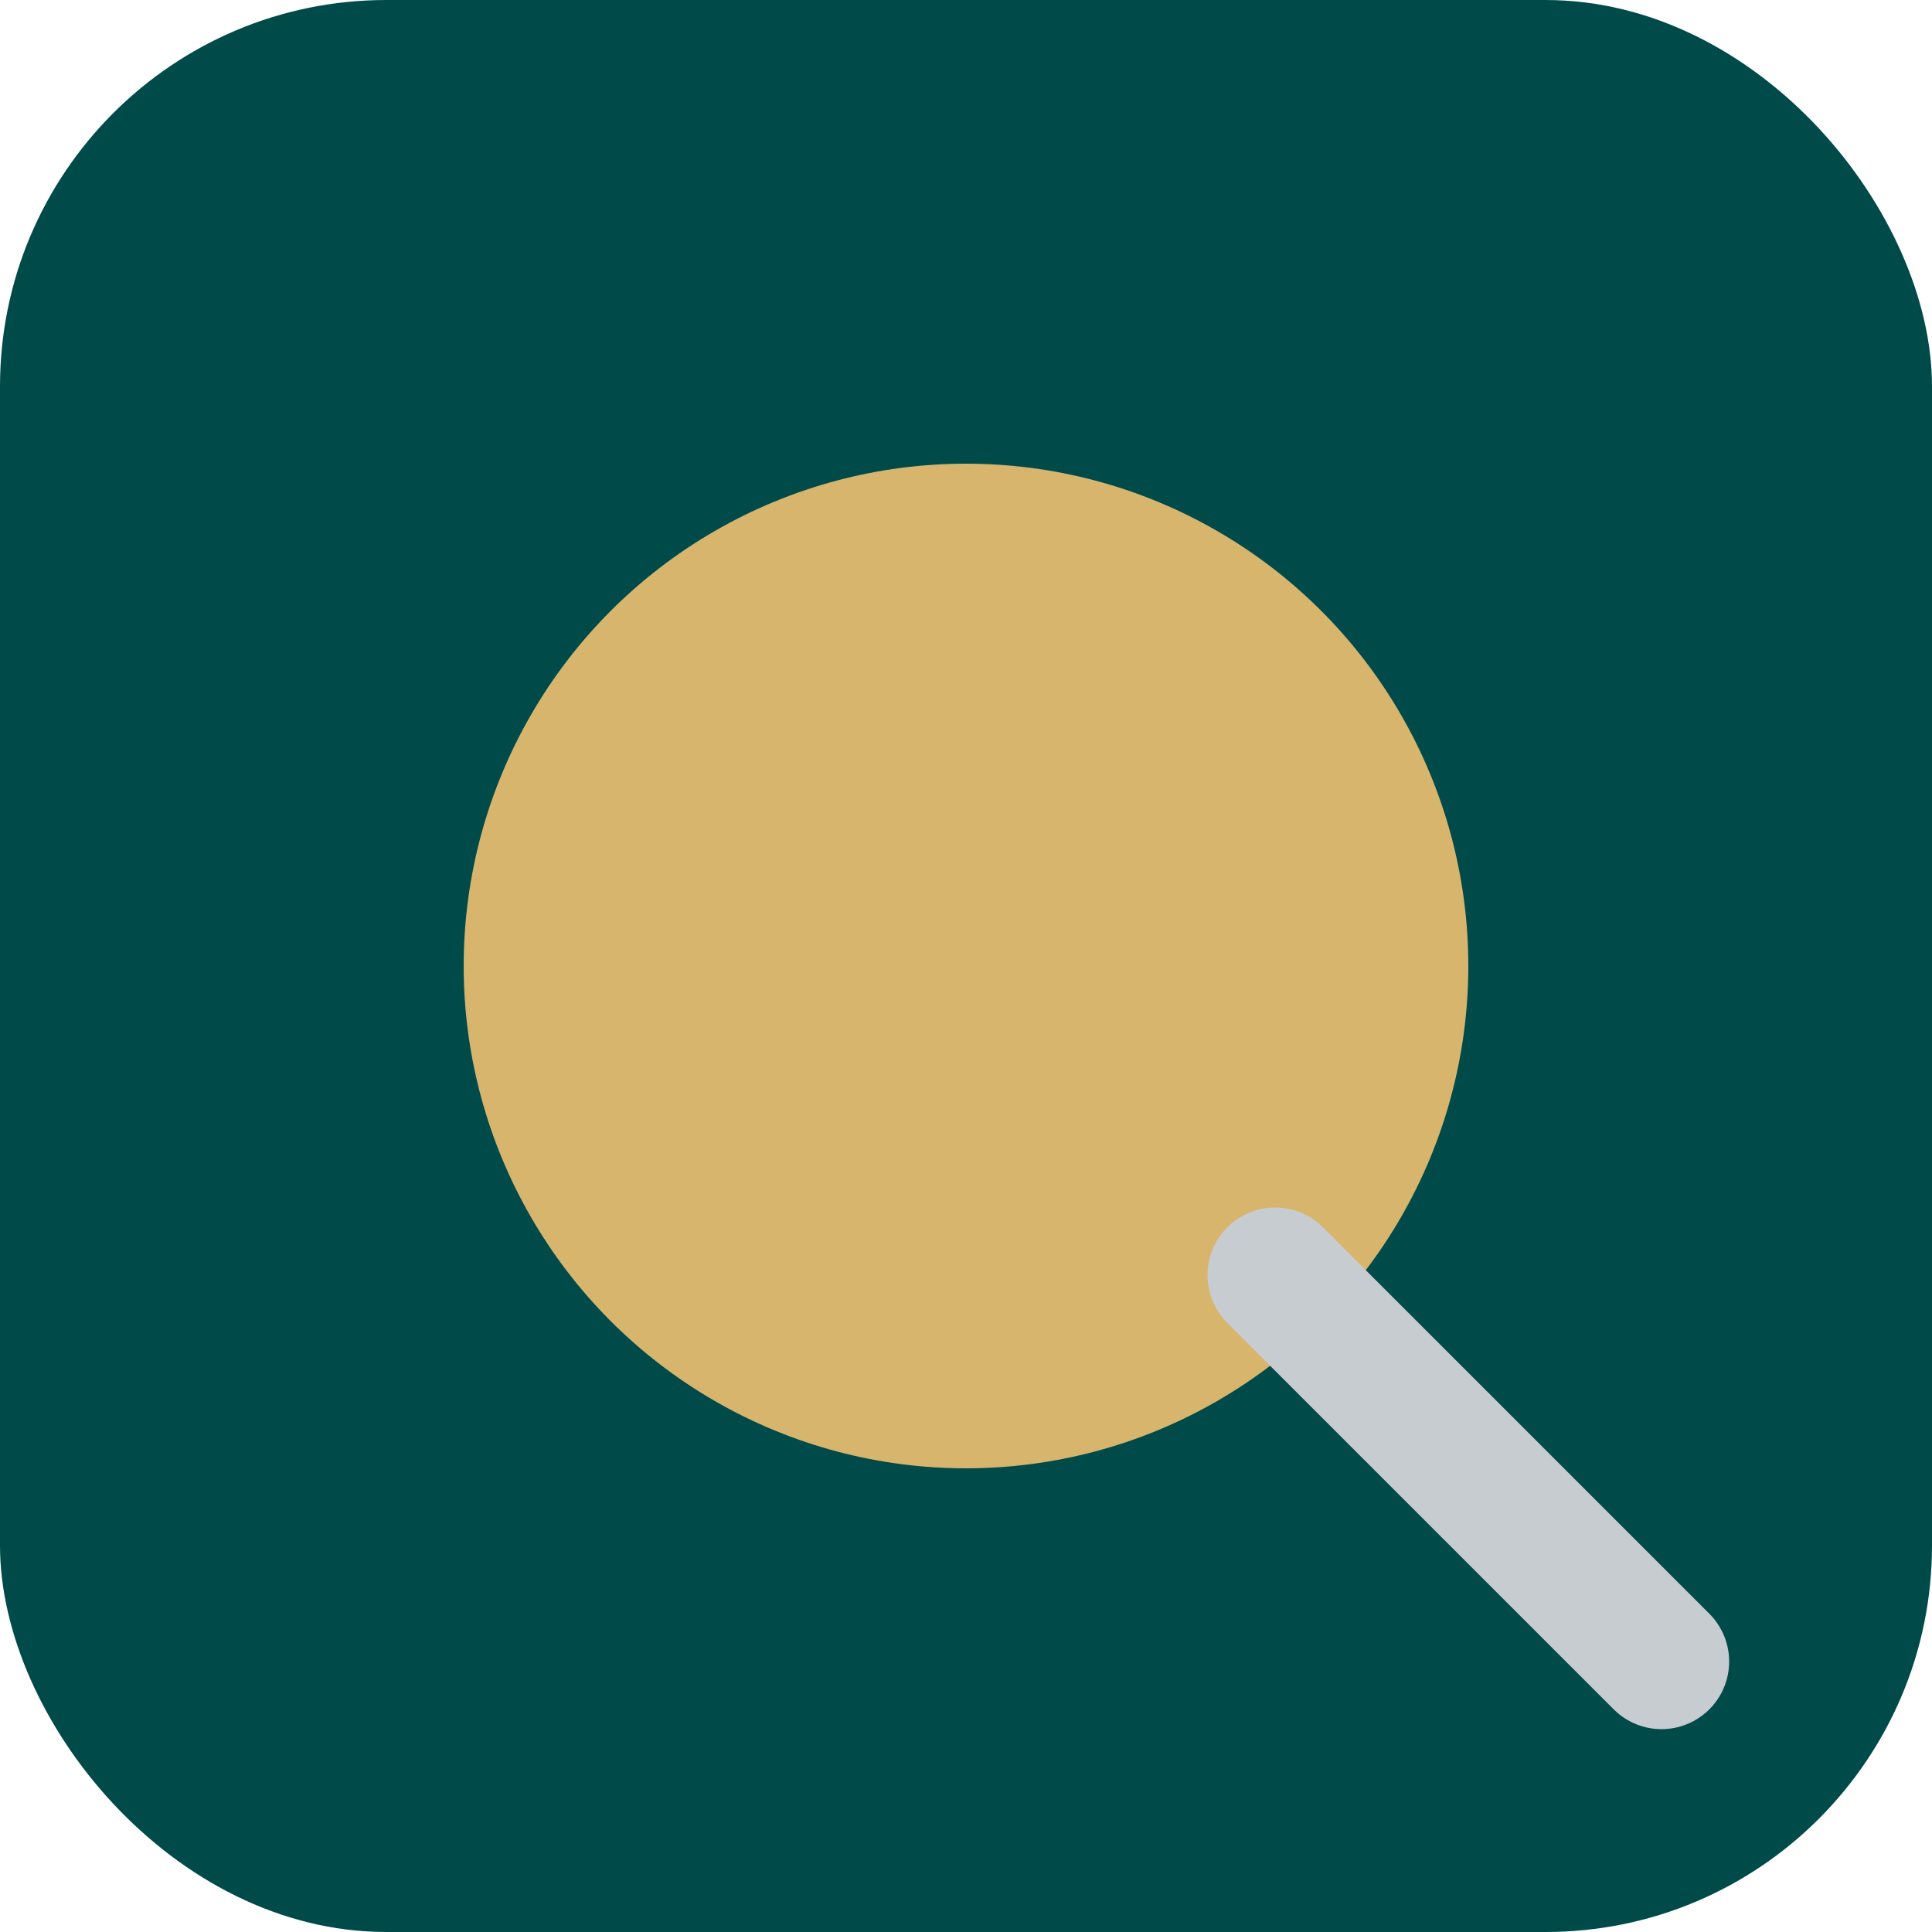
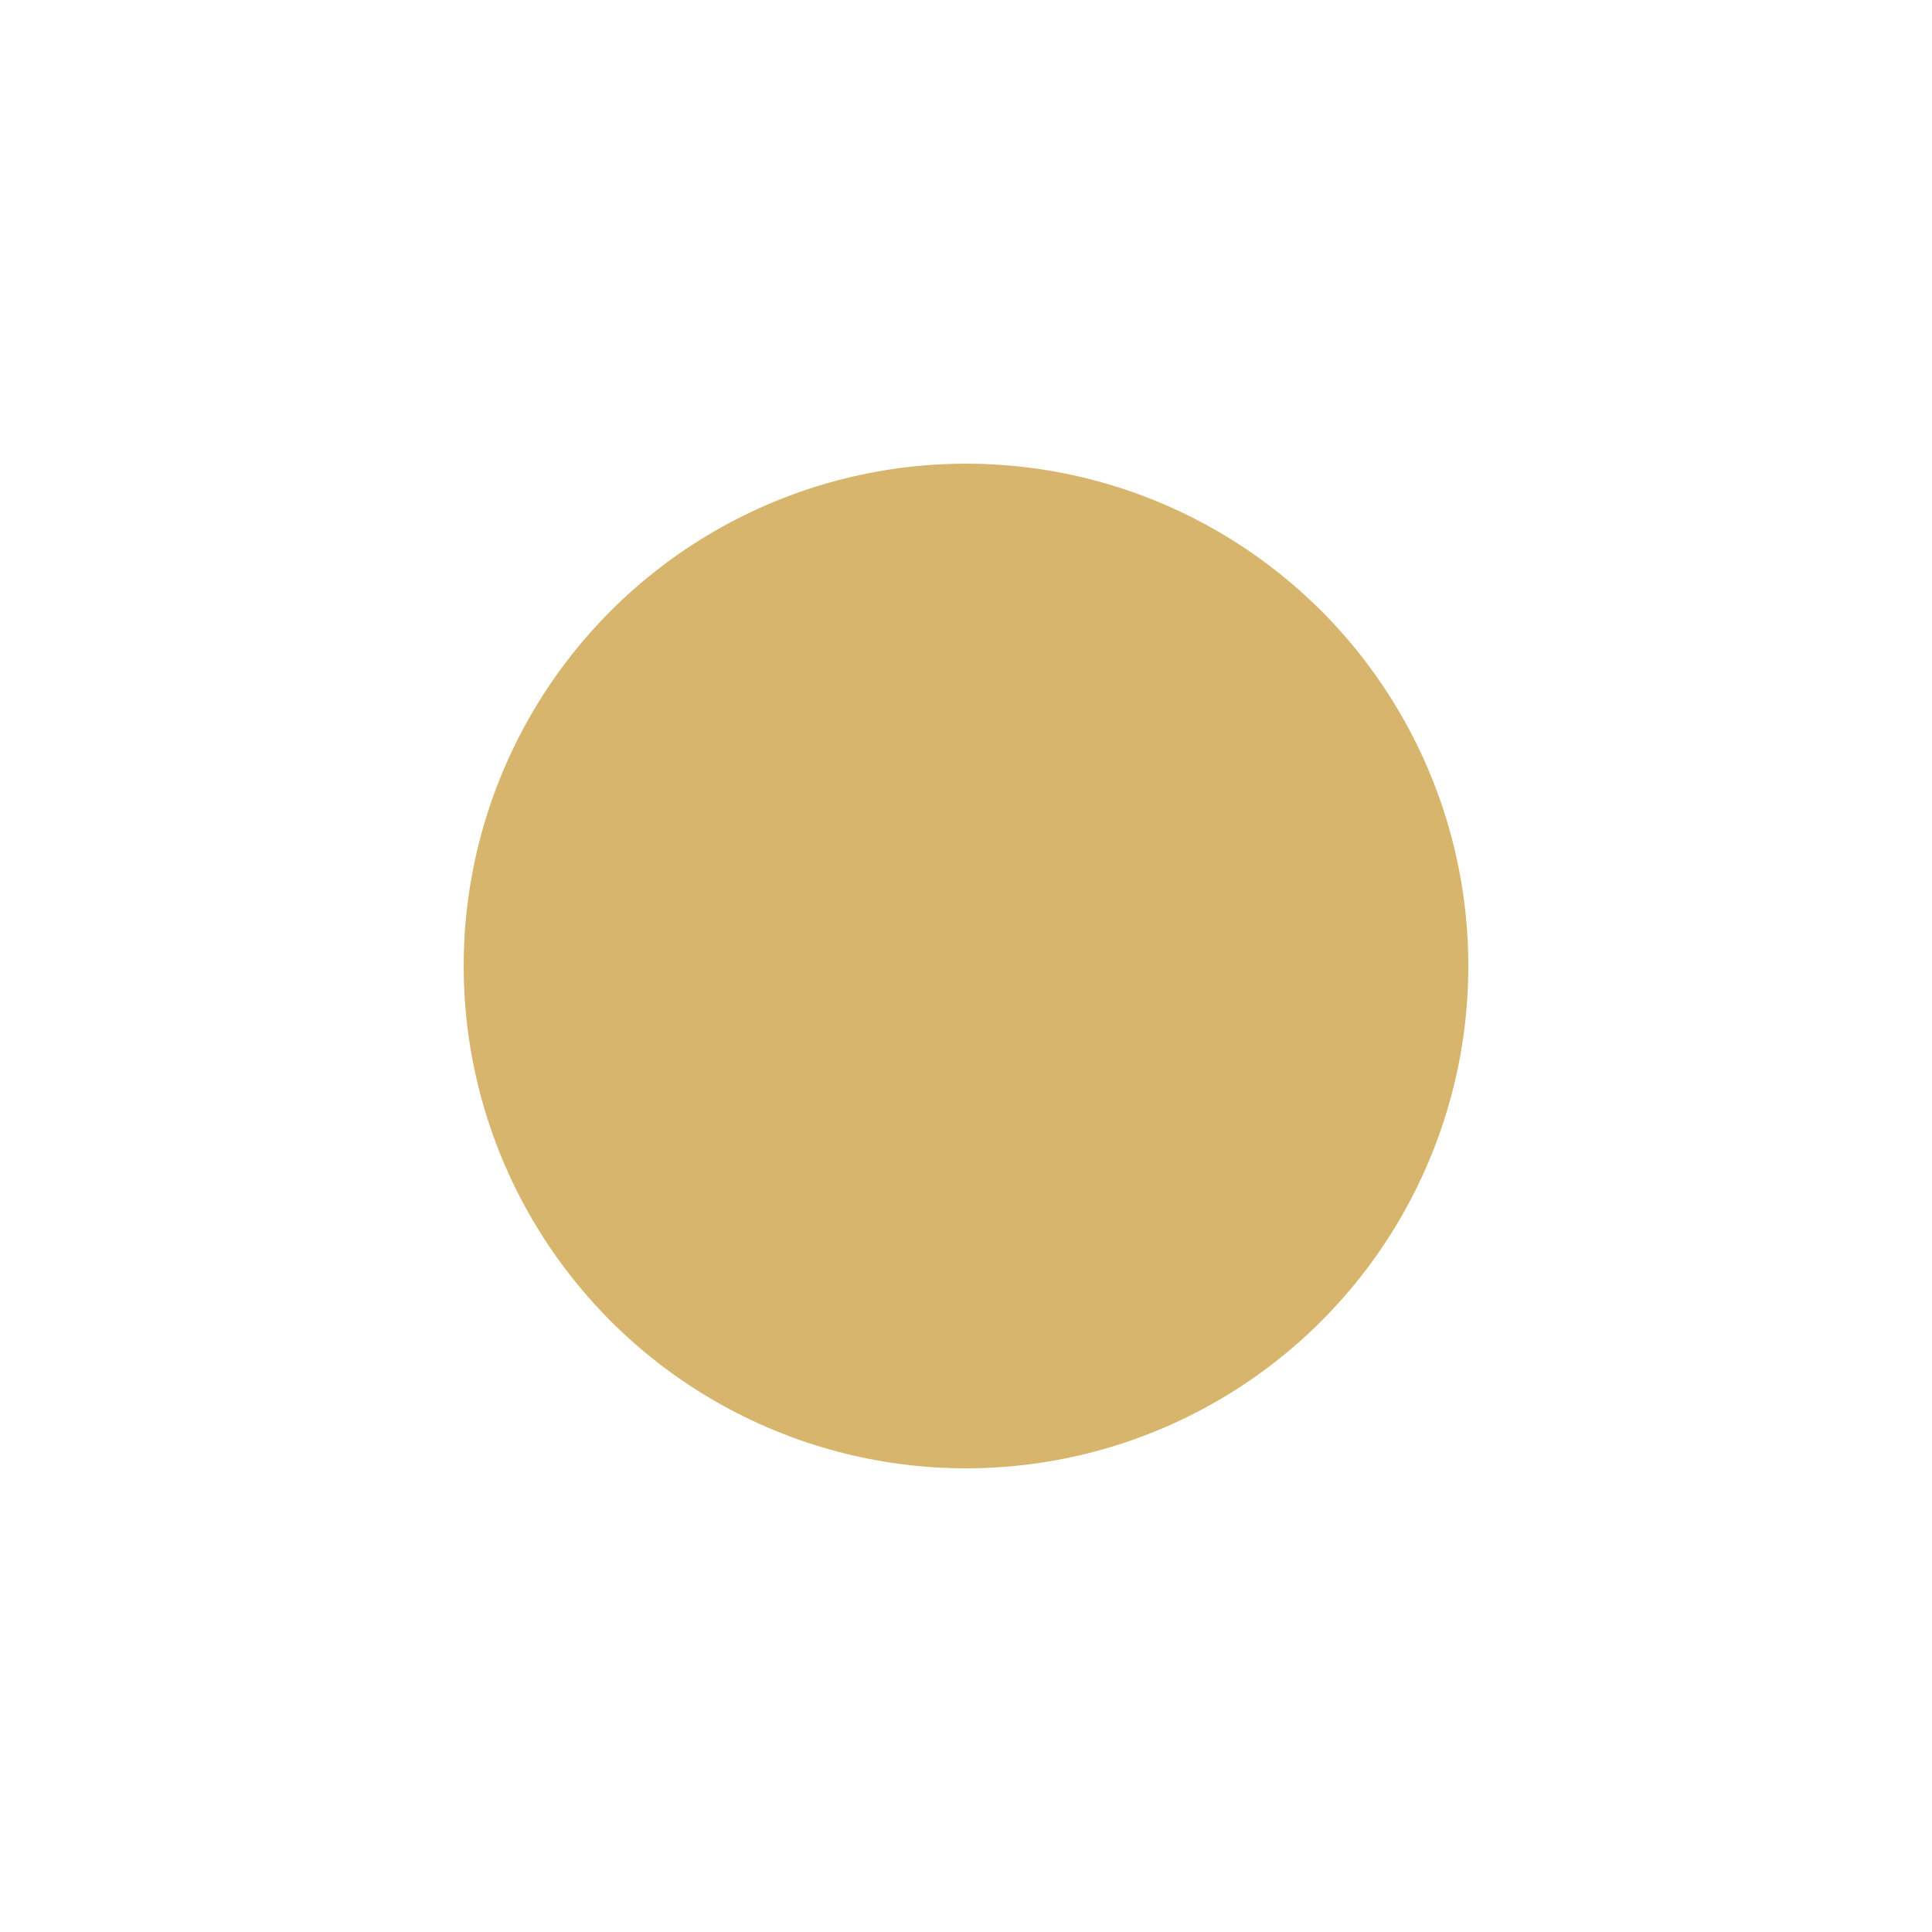
<svg xmlns="http://www.w3.org/2000/svg" width="64" height="64" viewBox="0 0 100 100">
-   <rect width="100" height="100" rx="20" fill="#004B4A" />
  <circle cx="50" cy="50" r="26" fill="#D7B56D" />
-   <path d="M66 66 L86 86" stroke="#C7CCD1" stroke-width="7" stroke-linecap="round" />
</svg>